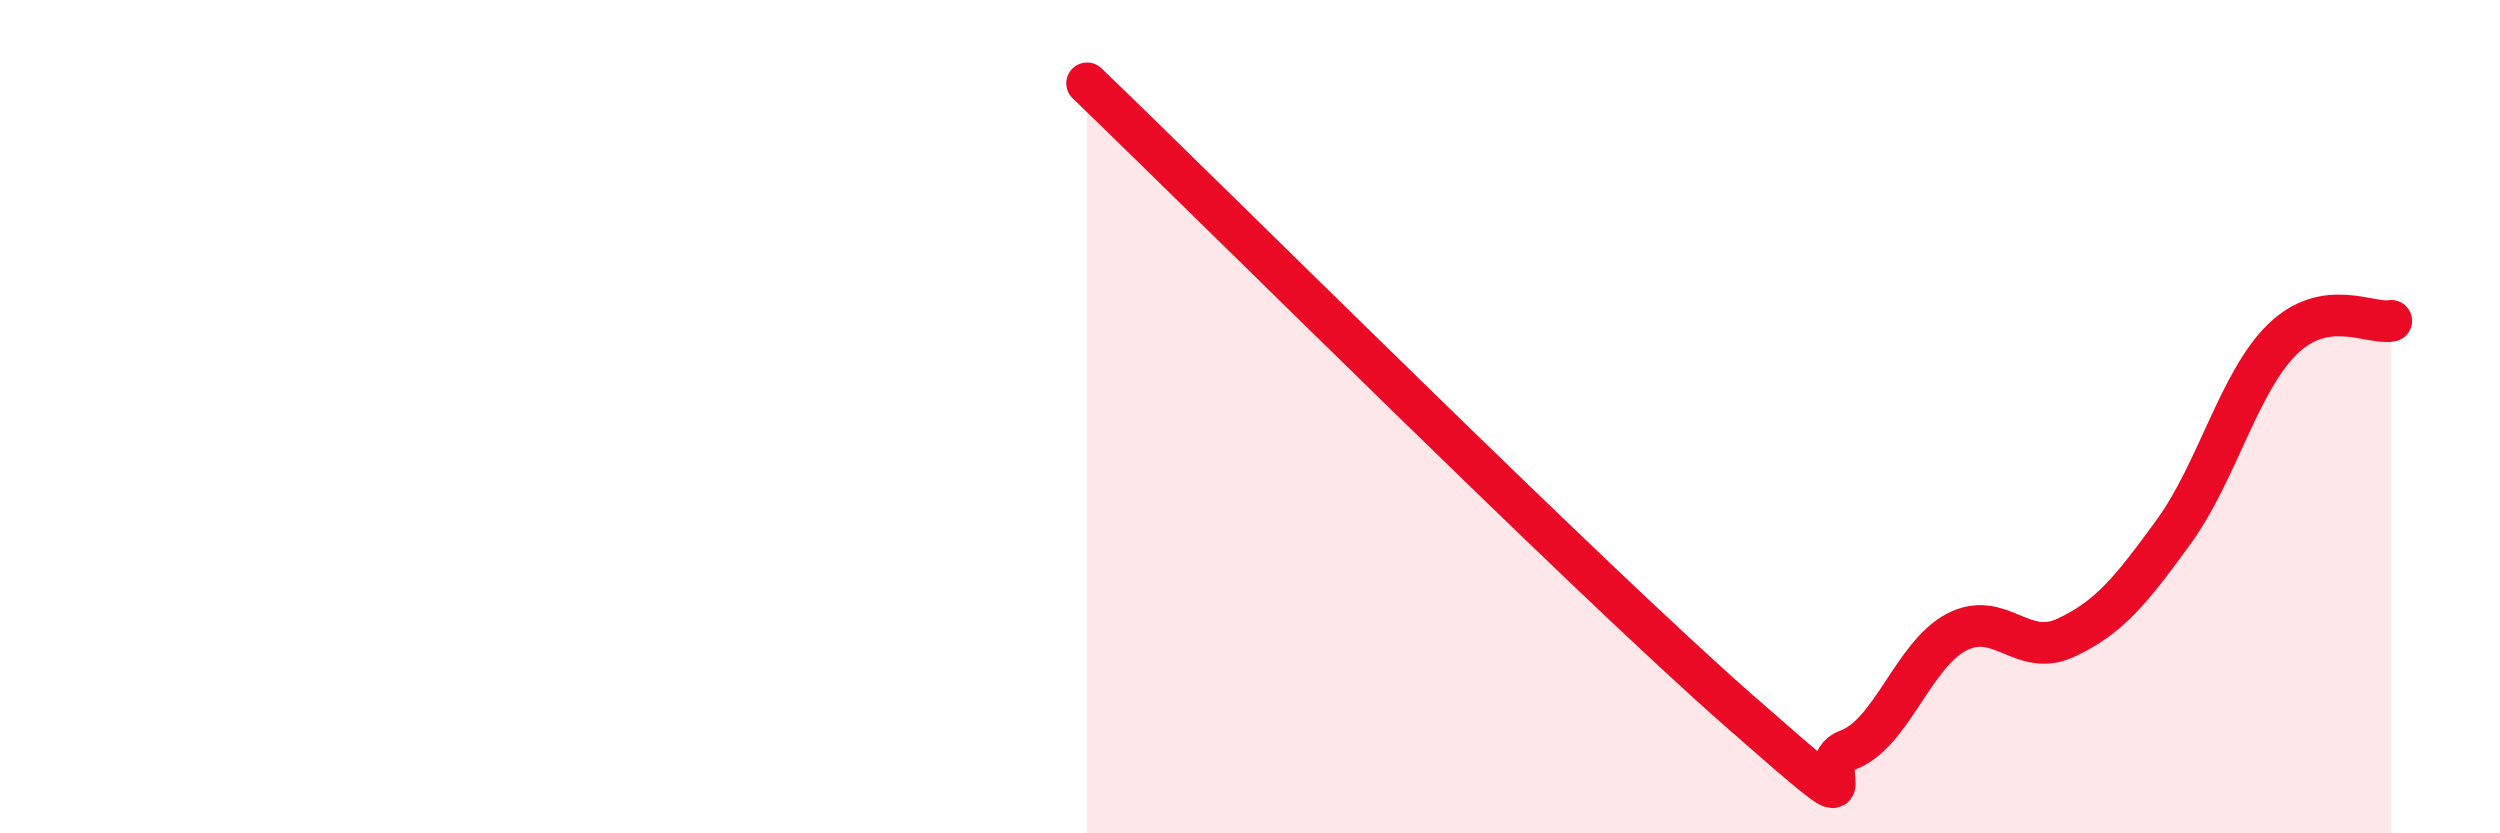
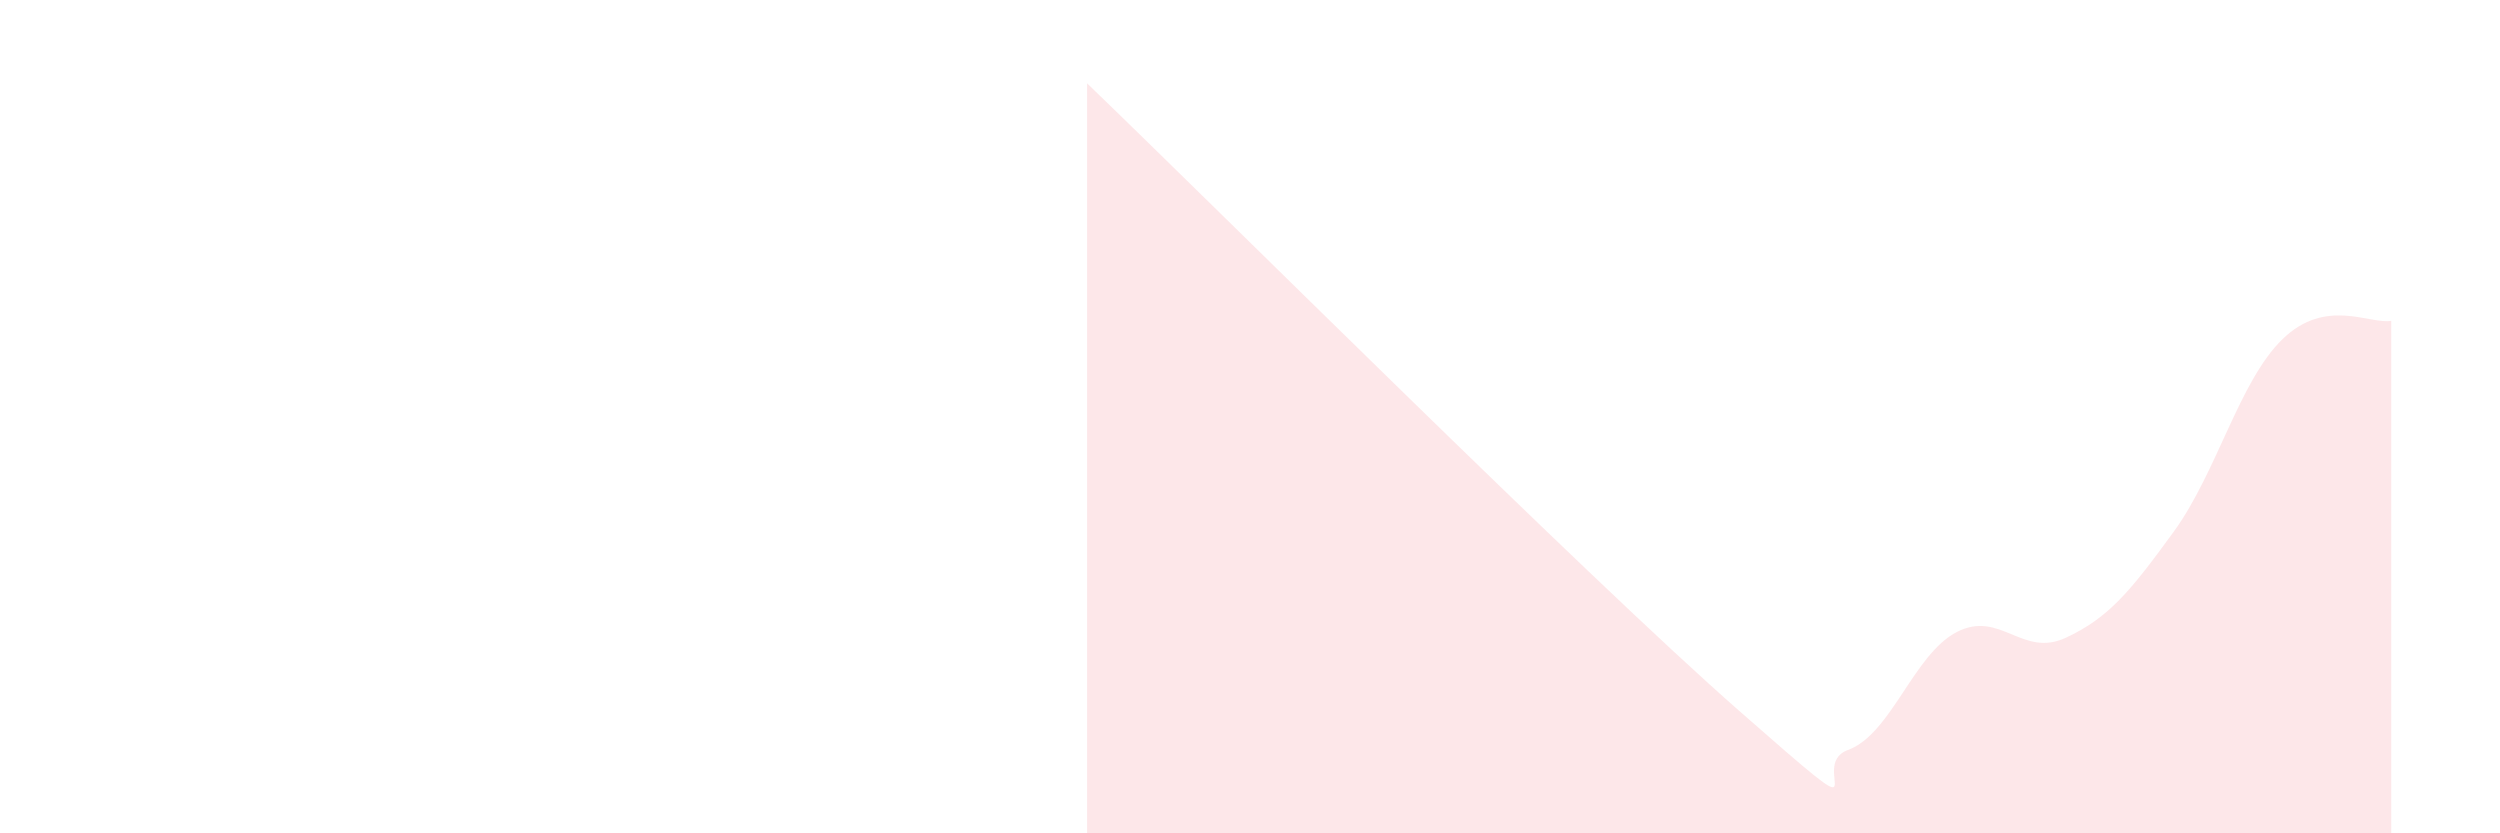
<svg xmlns="http://www.w3.org/2000/svg" width="60" height="20" viewBox="0 0 60 20">
  <path d="M 26.09,2 C 29.22,5.01 38.09,13.86 41.74,17.06 C 45.39,20.26 43.31,18.38 44.35,18 C 45.39,17.62 45.92,15.71 46.96,15.17 C 48,14.63 48.53,15.79 49.57,15.31 C 50.61,14.83 51.13,14.19 52.17,12.76 C 53.21,11.33 53.74,9.15 54.78,8.14 C 55.82,7.13 56.87,7.79 57.39,7.7L57.39 20L26.09 20Z" fill="#EB0A25" opacity="0.1" stroke-linecap="round" stroke-linejoin="round" />
-   <path d="M 26.09,2 C 29.22,5.01 38.09,13.86 41.74,17.06 C 45.39,20.26 43.31,18.38 44.35,18 C 45.39,17.62 45.92,15.71 46.96,15.17 C 48,14.63 48.53,15.79 49.57,15.31 C 50.61,14.83 51.13,14.19 52.17,12.76 C 53.21,11.33 53.74,9.15 54.78,8.14 C 55.82,7.13 56.87,7.79 57.39,7.7" stroke="#EB0A25" stroke-width="1" fill="none" stroke-linecap="round" stroke-linejoin="round" />
</svg>